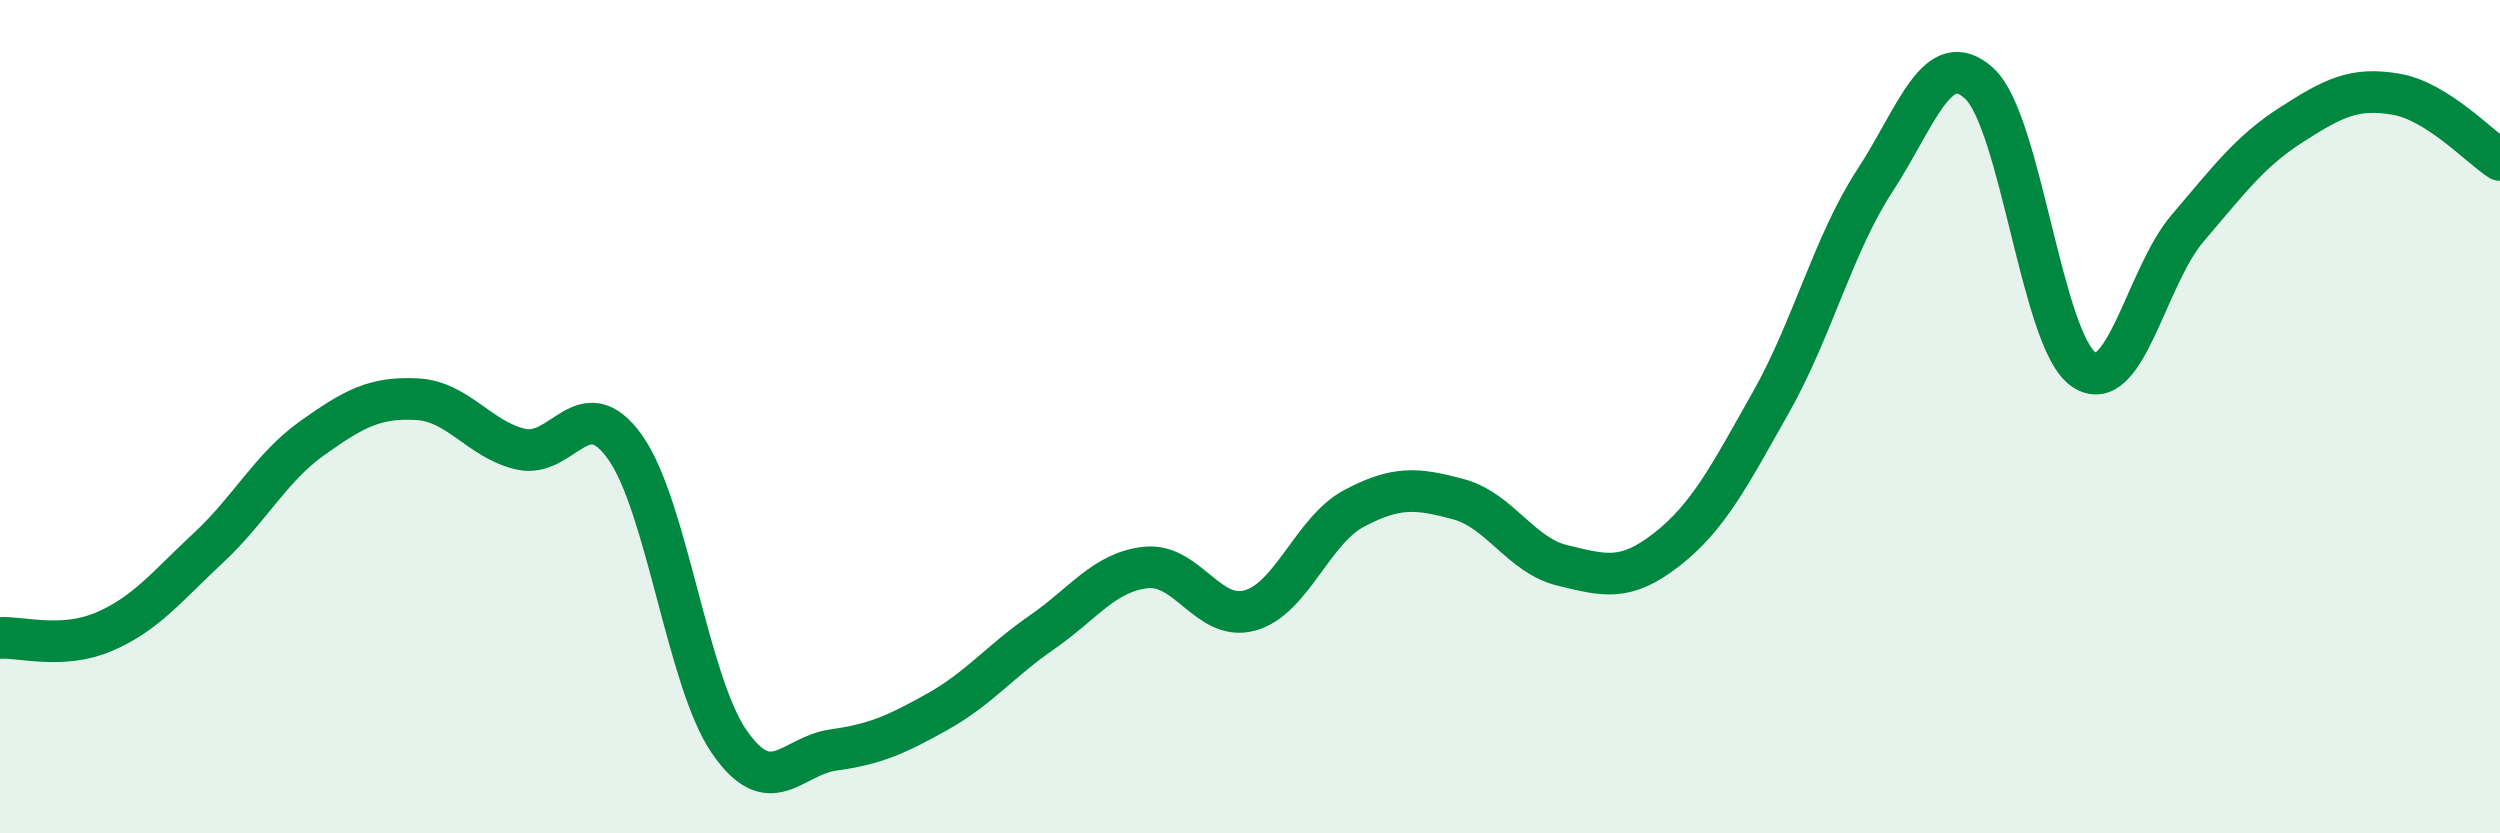
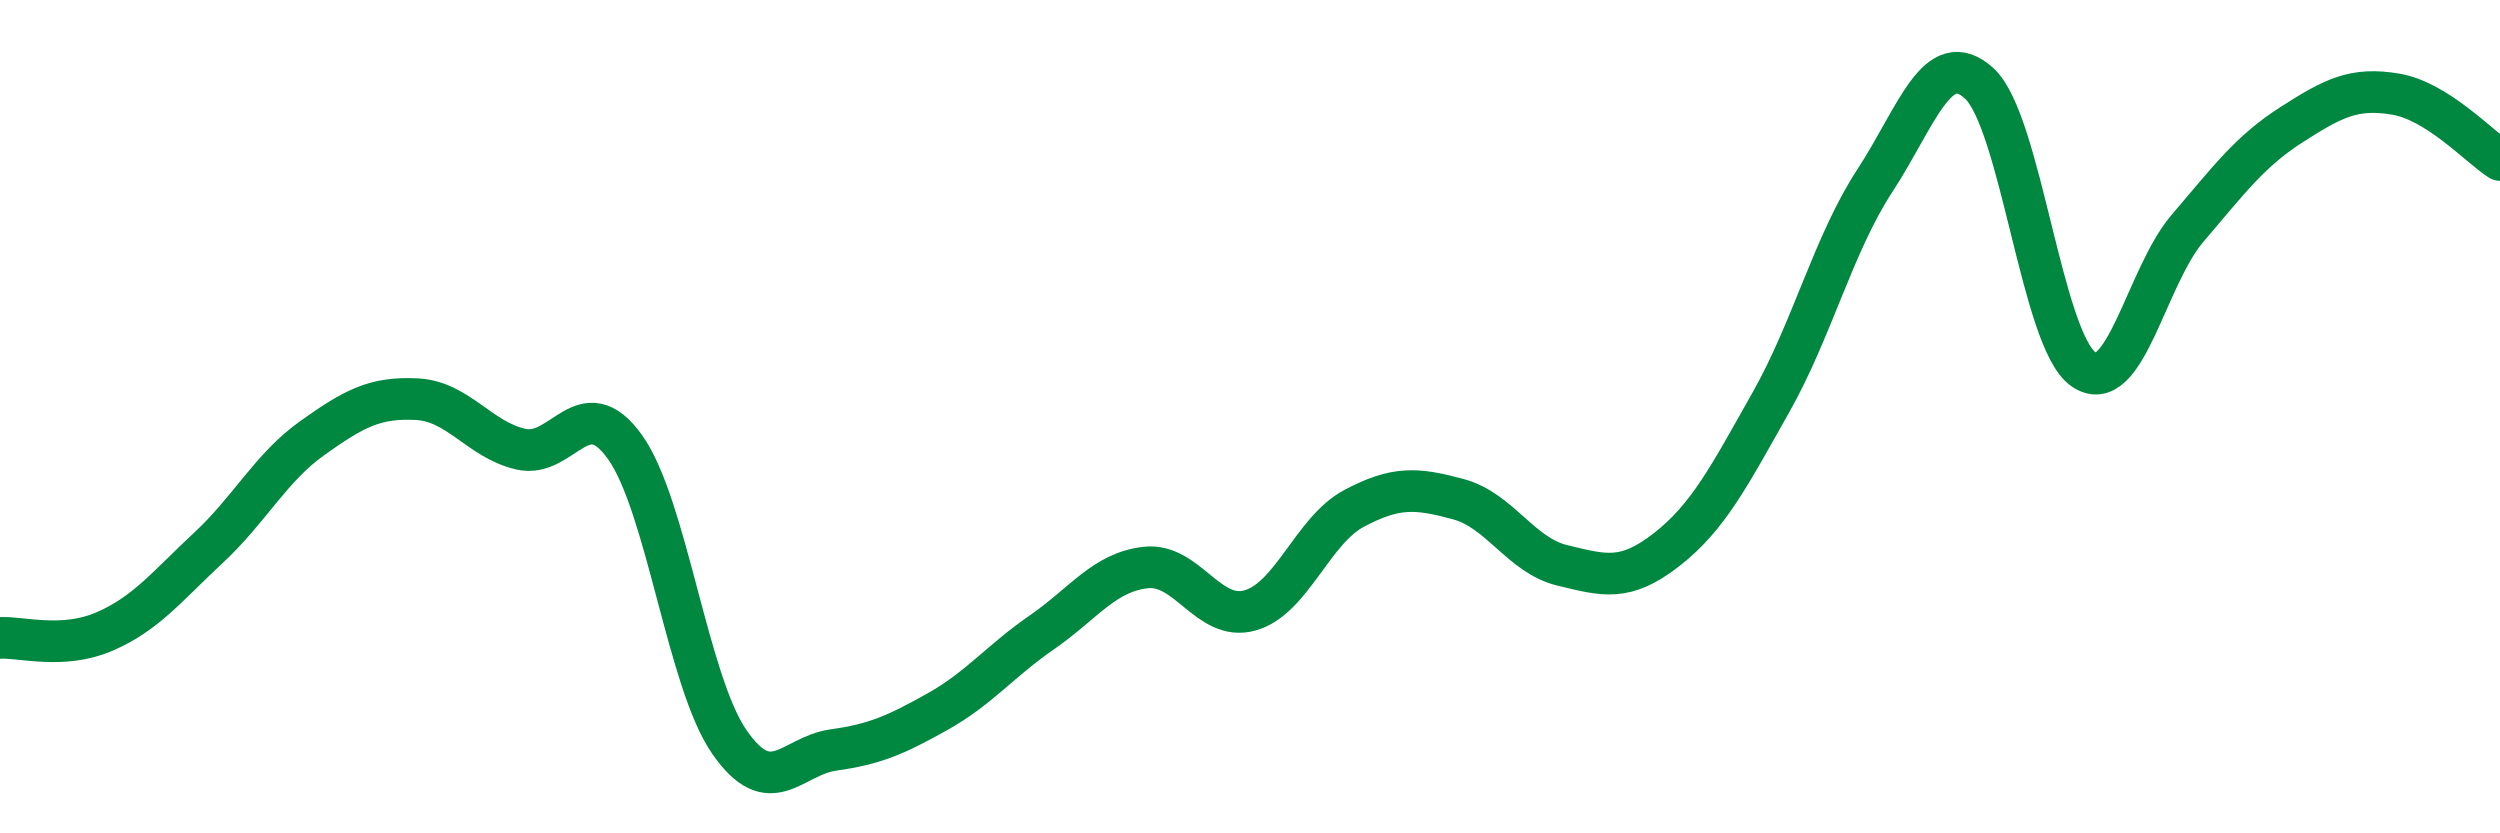
<svg xmlns="http://www.w3.org/2000/svg" width="60" height="20" viewBox="0 0 60 20">
-   <path d="M 0,15.31 C 0.5,15.28 1.5,15.59 2.5,15.16 C 3.5,14.73 4,14.08 5,13.15 C 6,12.22 6.5,11.22 7.5,10.51 C 8.5,9.8 9,9.53 10,9.58 C 11,9.63 11.5,10.55 12.5,10.78 C 13.5,11.01 14,9.33 15,10.73 C 16,12.13 16.5,16.35 17.5,17.8 C 18.5,19.25 19,18.14 20,18 C 21,17.86 21.5,17.64 22.5,17.08 C 23.5,16.52 24,15.87 25,15.18 C 26,14.49 26.5,13.73 27.5,13.62 C 28.5,13.51 29,14.93 30,14.65 C 31,14.37 31.5,12.73 32.5,12.2 C 33.5,11.67 34,11.71 35,11.98 C 36,12.25 36.5,13.33 37.5,13.57 C 38.5,13.81 39,13.97 40,13.19 C 41,12.41 41.5,11.43 42.5,9.66 C 43.5,7.89 44,5.86 45,4.33 C 46,2.8 46.5,1.09 47.5,2 C 48.5,2.91 49,8.16 50,8.86 C 51,9.56 51.5,6.65 52.5,5.48 C 53.5,4.31 54,3.63 55,2.99 C 56,2.35 56.5,2.09 57.5,2.26 C 58.5,2.43 59.5,3.52 60,3.84L60 20L0 20Z" fill="#008740" opacity="0.1" stroke-linecap="round" stroke-linejoin="round" />
  <path d="M 0,15.31 C 0.5,15.28 1.5,15.59 2.5,15.16 C 3.5,14.73 4,14.08 5,13.15 C 6,12.22 6.5,11.22 7.5,10.51 C 8.5,9.8 9,9.53 10,9.58 C 11,9.63 11.5,10.55 12.5,10.78 C 13.5,11.01 14,9.33 15,10.73 C 16,12.13 16.5,16.35 17.5,17.8 C 18.5,19.25 19,18.14 20,18 C 21,17.86 21.5,17.64 22.5,17.08 C 23.5,16.52 24,15.87 25,15.18 C 26,14.49 26.5,13.73 27.5,13.62 C 28.5,13.51 29,14.93 30,14.65 C 31,14.37 31.5,12.73 32.5,12.2 C 33.5,11.67 34,11.71 35,11.98 C 36,12.25 36.5,13.33 37.5,13.57 C 38.5,13.81 39,13.97 40,13.19 C 41,12.41 41.5,11.43 42.5,9.66 C 43.5,7.89 44,5.86 45,4.33 C 46,2.8 46.5,1.09 47.5,2 C 48.5,2.91 49,8.16 50,8.86 C 51,9.56 51.5,6.65 52.5,5.48 C 53.5,4.31 54,3.63 55,2.99 C 56,2.35 56.5,2.09 57.5,2.26 C 58.5,2.43 59.5,3.52 60,3.84" stroke="#008740" stroke-width="1" fill="none" stroke-linecap="round" stroke-linejoin="round" />
</svg>